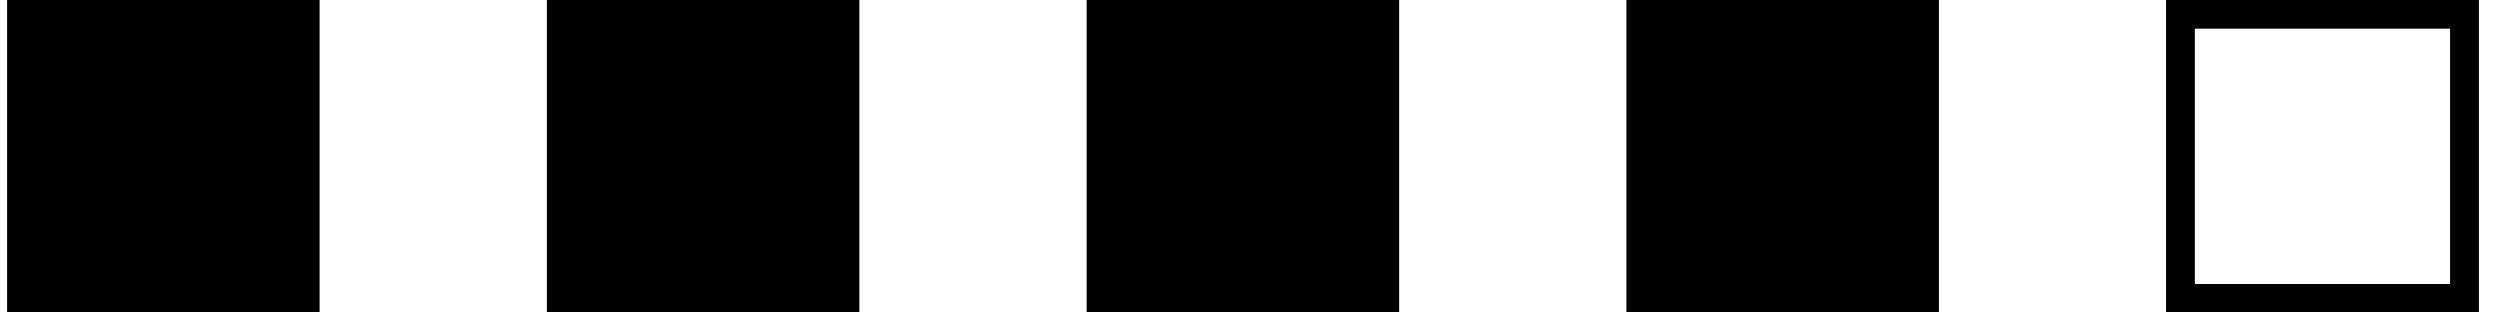
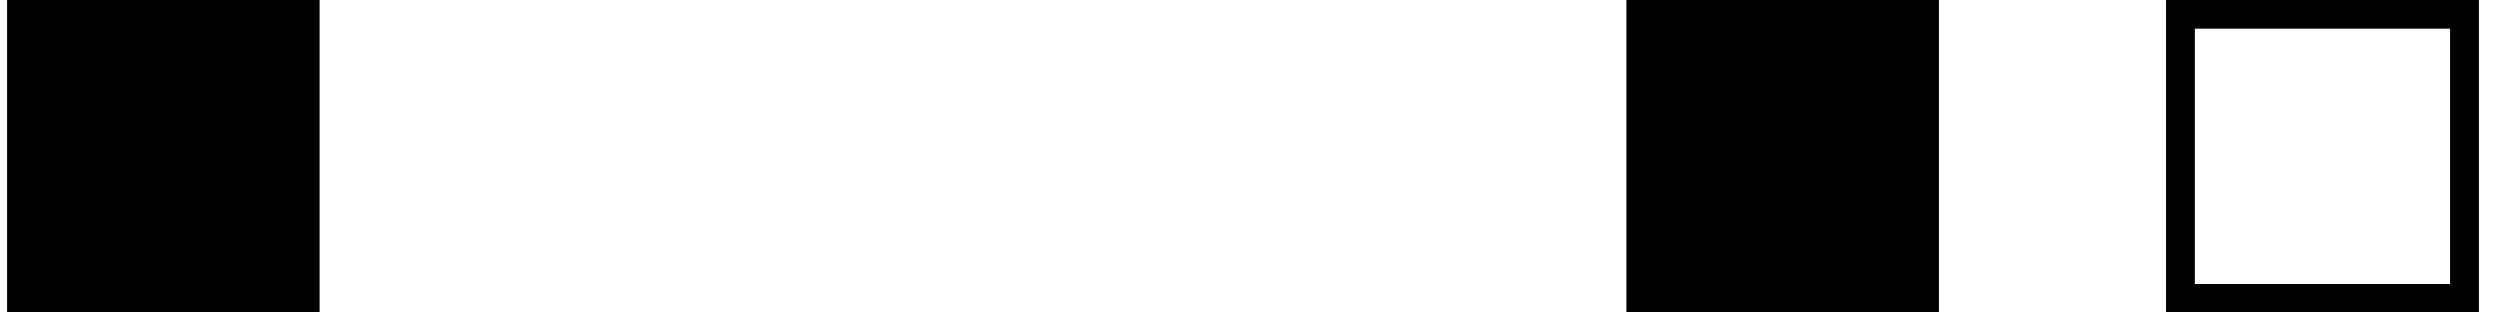
<svg xmlns="http://www.w3.org/2000/svg" width="88" height="11" viewBox="0 0 88 11" fill="none">
  <rect x="0.25" width="11" height="11" fill="black" />
-   <rect x="19.25" width="11" height="11" fill="black" />
-   <rect x="38.25" width="11" height="11" fill="black" />
  <rect x="57.25" width="11" height="11" fill="black" />
  <rect x="76.75" y="0.5" width="10" height="10" stroke="black" />
  <rect x="76.75" y="0.5" width="10" height="10" stroke="black" />
</svg>